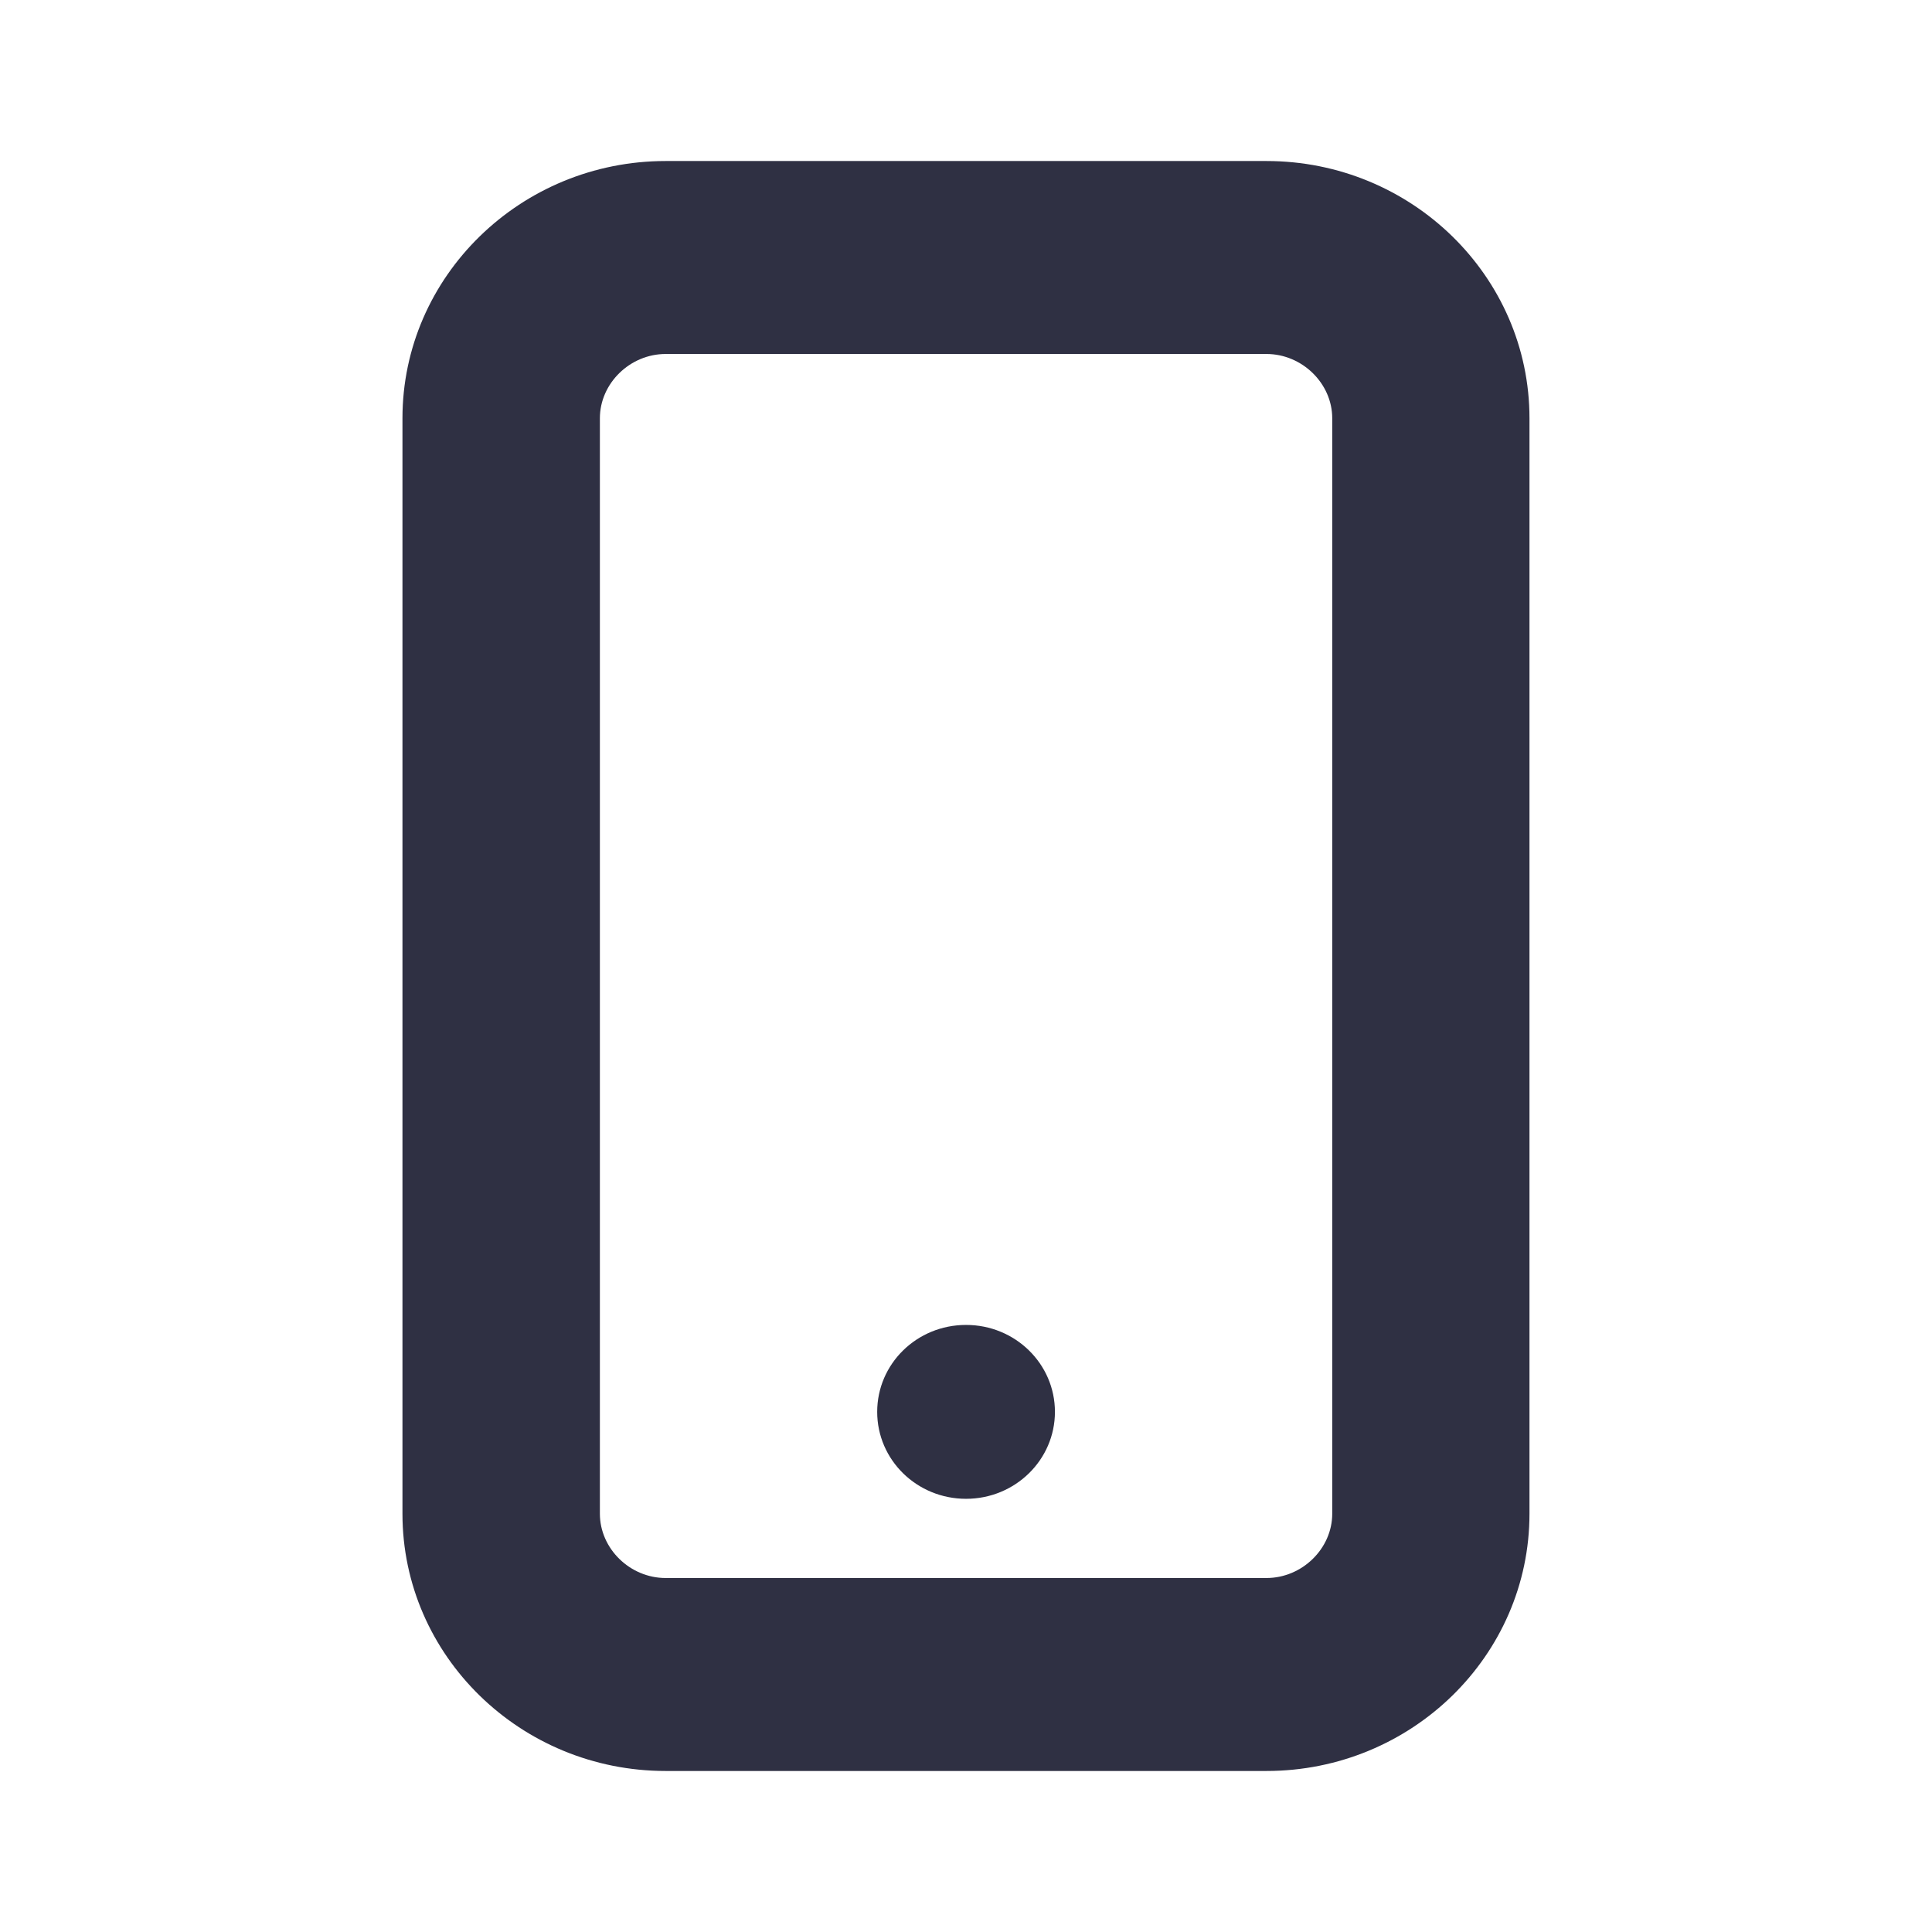
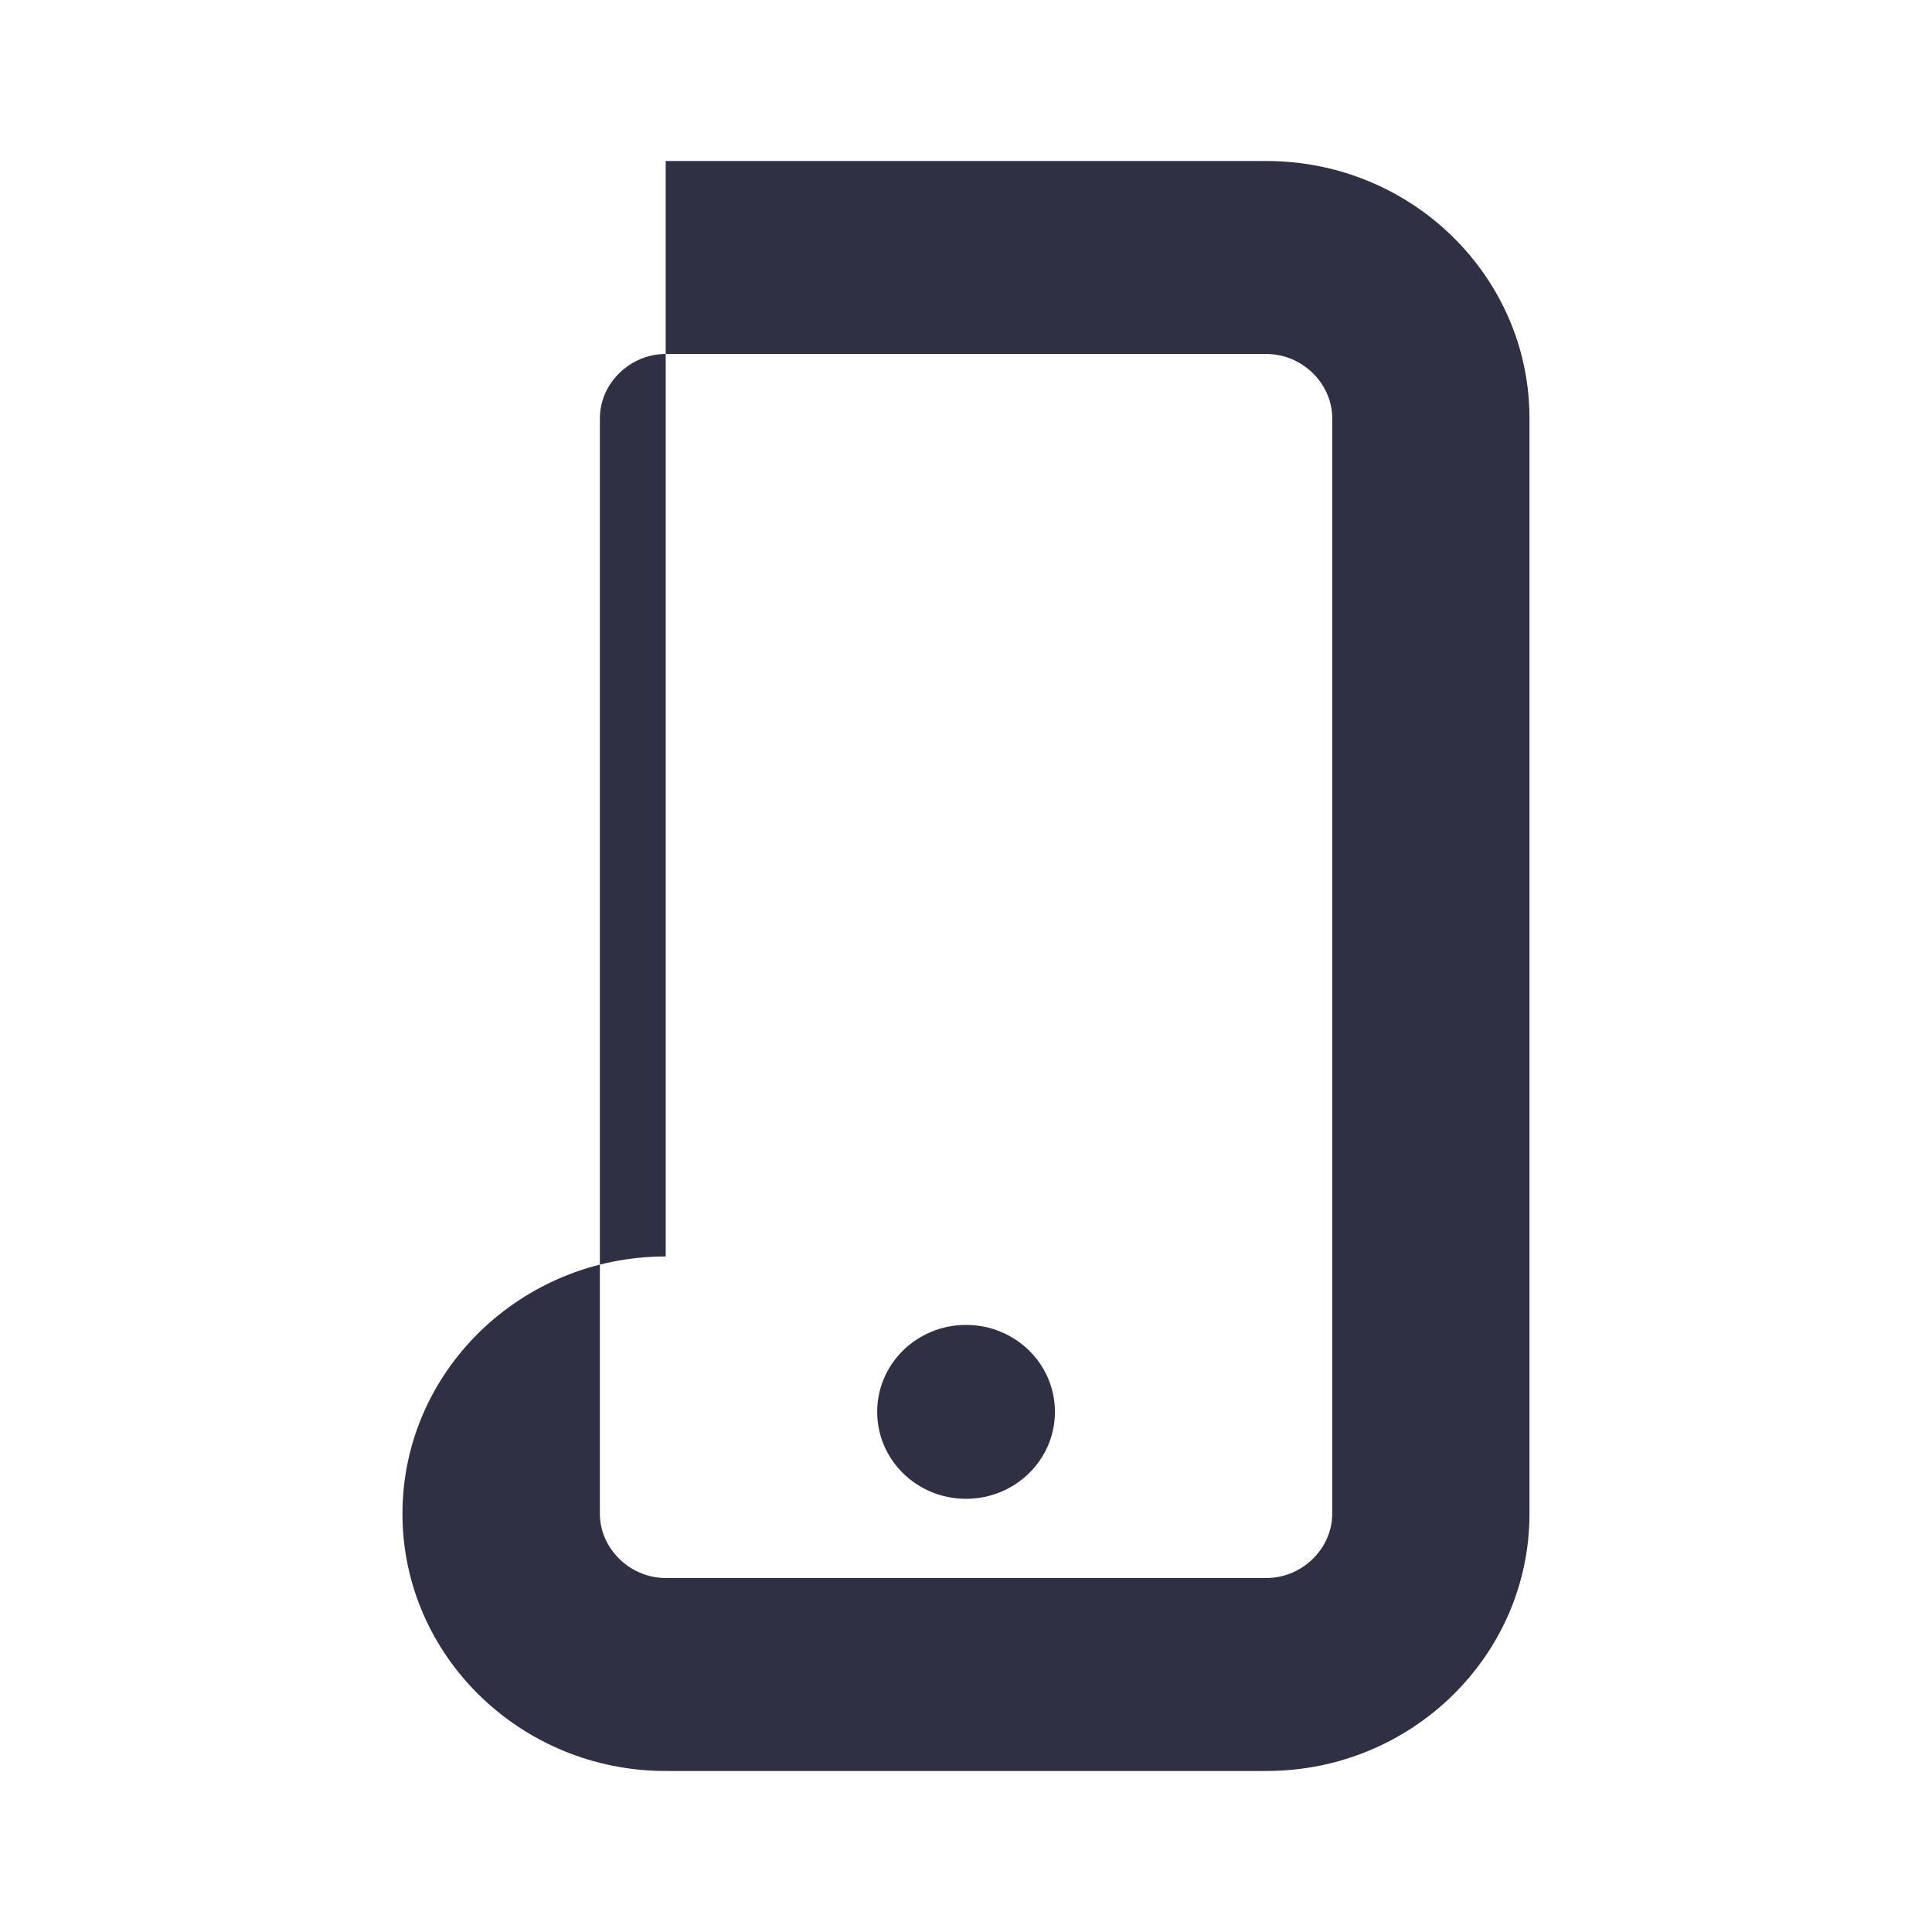
<svg xmlns="http://www.w3.org/2000/svg" width="32" height="32" viewBox="0 0 32 32" fill="none">
-   <path fill-rule="evenodd" clip-rule="evenodd" d="M20.976 26.137c.591 0 1.09-.487 1.09-1.065V6.928c0-.578-.499-1.065-1.09-1.065h-9.95c-.592 0-1.09.487-1.09 1.065v18.144c0 .578.498 1.065 1.09 1.065h9.95zm-9.95-23.47h9.95c2.404 0 4.357 1.91 4.357 4.261v18.144c0 2.35-1.953 4.261-4.357 4.261h-9.95c-2.404 0-4.36-1.91-4.36-4.261V6.928c0-2.35 1.956-4.261 4.36-4.261zm3.503 20.718c0-.797.657-1.44 1.472-1.44.813 0 1.472.643 1.472 1.44 0 .796-.66 1.44-1.472 1.44-.815 0-1.472-.644-1.472-1.44z" fill="#2F3043" />
+   <path fill-rule="evenodd" clip-rule="evenodd" d="M20.976 26.137c.591 0 1.09-.487 1.09-1.065V6.928c0-.578-.499-1.065-1.09-1.065h-9.95c-.592 0-1.09.487-1.09 1.065v18.144c0 .578.498 1.065 1.09 1.065h9.95zm-9.95-23.47h9.95c2.404 0 4.357 1.91 4.357 4.261v18.144c0 2.35-1.953 4.261-4.357 4.261h-9.95c-2.404 0-4.36-1.91-4.36-4.261c0-2.35 1.956-4.261 4.36-4.261zm3.503 20.718c0-.797.657-1.44 1.472-1.44.813 0 1.472.643 1.472 1.44 0 .796-.66 1.44-1.472 1.44-.815 0-1.472-.644-1.472-1.44z" fill="#2F3043" />
</svg>